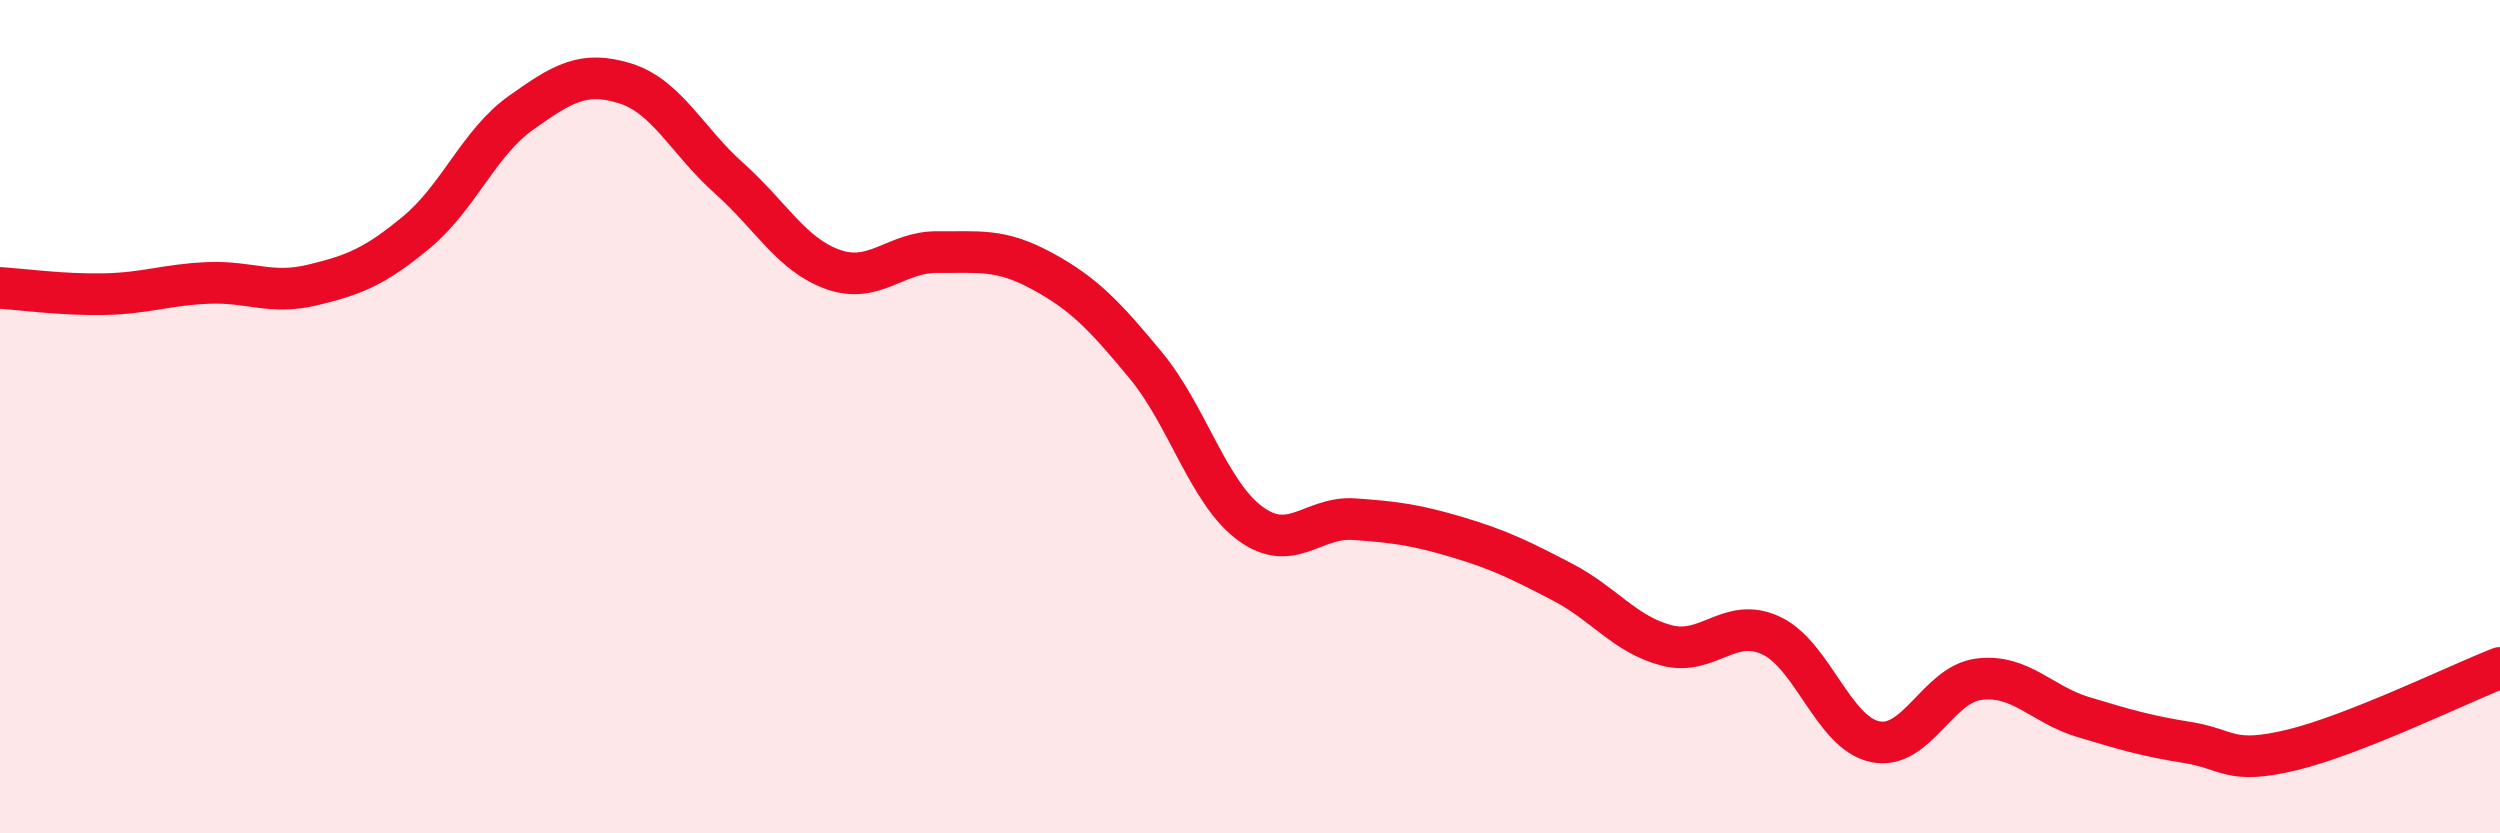
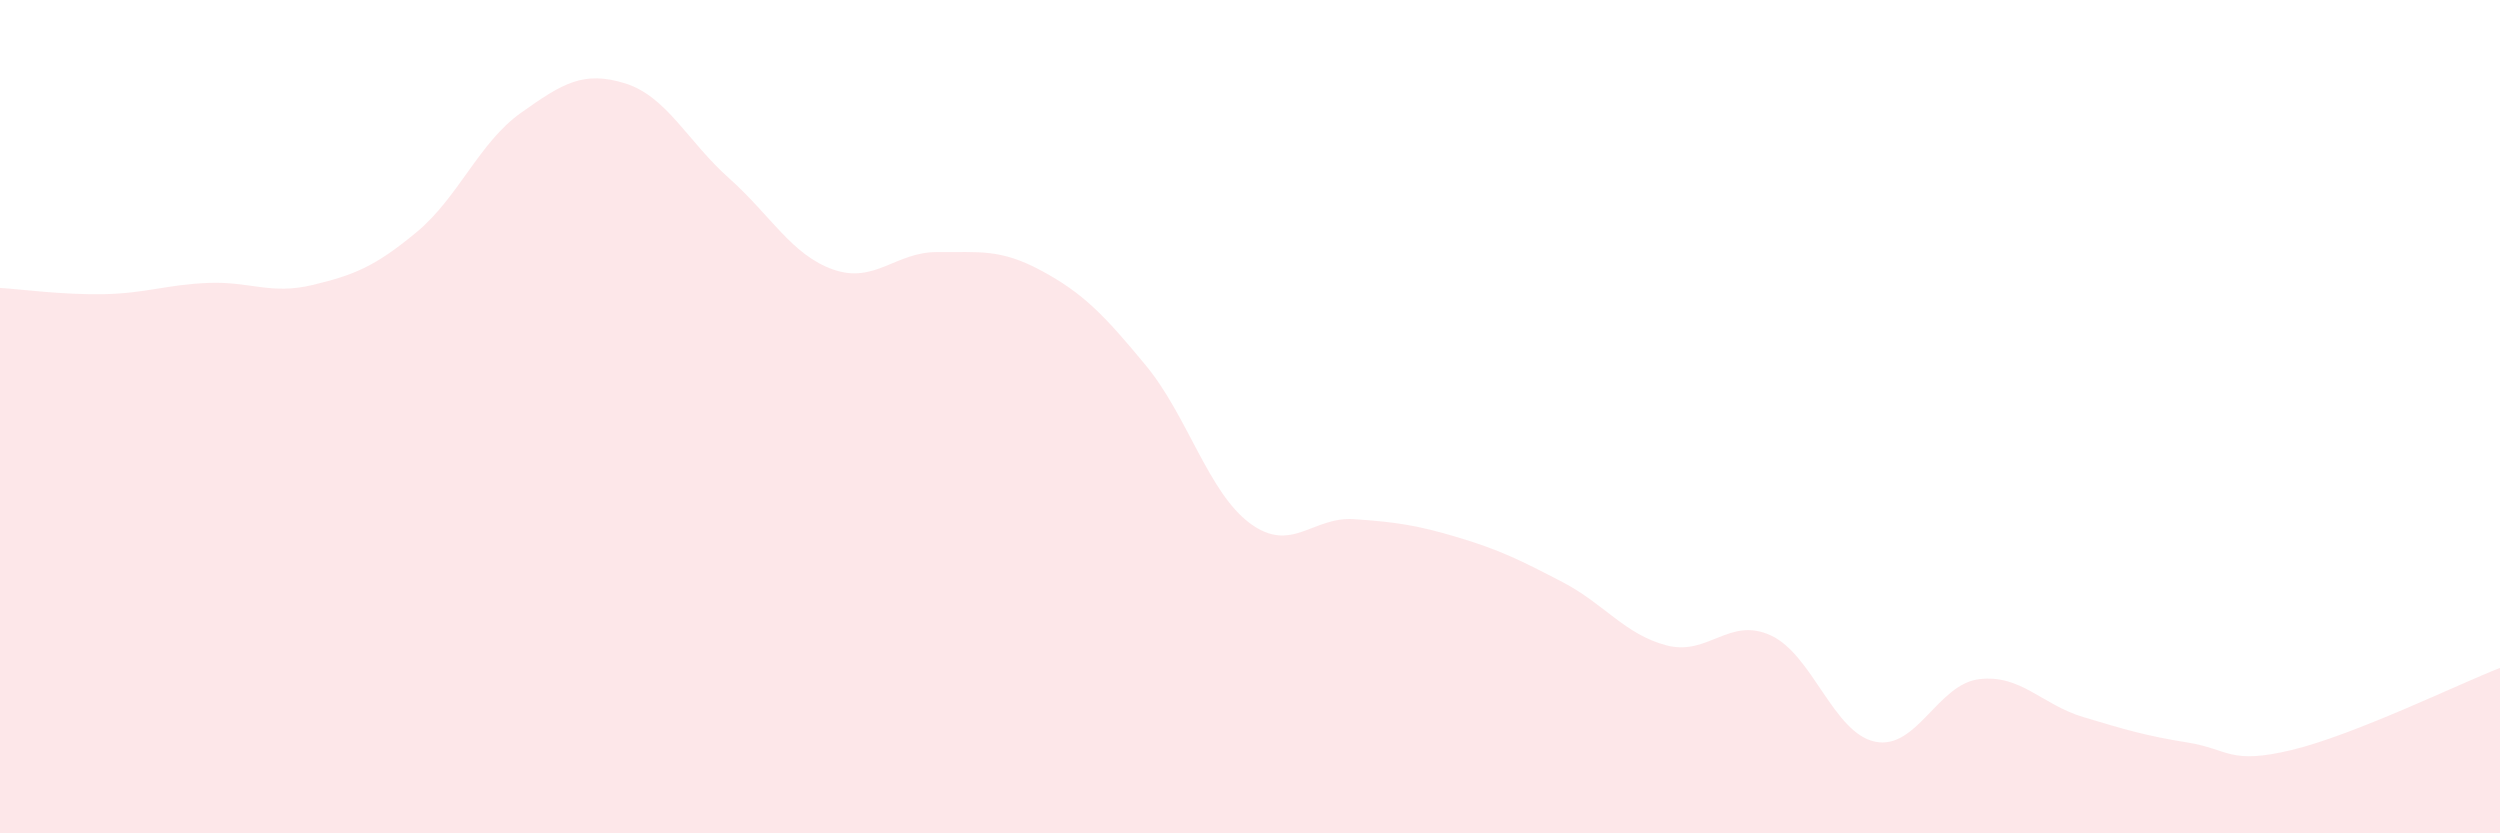
<svg xmlns="http://www.w3.org/2000/svg" width="60" height="20" viewBox="0 0 60 20">
  <path d="M 0,6.91 C 0.5,6.94 1.5,7.08 2.5,7.06 C 3.5,7.04 4,6.83 5,6.79 C 6,6.75 6.5,7.08 7.5,6.84 C 8.5,6.6 9,6.4 10,5.57 C 11,4.74 11.5,3.42 12.5,2.71 C 13.5,2 14,1.69 15,2 C 16,2.31 16.5,3.39 17.5,4.28 C 18.5,5.17 19,6.12 20,6.47 C 21,6.82 21.5,6.04 22.5,6.05 C 23.5,6.06 24,5.96 25,6.5 C 26,7.04 26.5,7.56 27.5,8.77 C 28.5,9.98 29,11.82 30,12.56 C 31,13.3 31.5,12.39 32.5,12.46 C 33.5,12.53 34,12.6 35,12.9 C 36,13.2 36.5,13.45 37.5,13.97 C 38.5,14.49 39,15.23 40,15.49 C 41,15.75 41.5,14.79 42.5,15.25 C 43.5,15.71 44,17.59 45,17.8 C 46,18.01 46.5,16.42 47.5,16.3 C 48.5,16.18 49,16.91 50,17.21 C 51,17.51 51.5,17.66 52.5,17.82 C 53.5,17.98 53.5,18.36 55,18 C 56.5,17.64 59,16.42 60,16.03L60 20L0 20Z" fill="#EB0A25" opacity="0.1" stroke-linecap="round" stroke-linejoin="round" />
-   <path d="M 0,6.91 C 0.5,6.94 1.5,7.08 2.5,7.06 C 3.5,7.04 4,6.83 5,6.79 C 6,6.75 6.5,7.08 7.5,6.84 C 8.5,6.6 9,6.4 10,5.57 C 11,4.74 11.5,3.42 12.5,2.71 C 13.5,2 14,1.69 15,2 C 16,2.31 16.5,3.39 17.5,4.28 C 18.5,5.17 19,6.12 20,6.47 C 21,6.82 21.5,6.04 22.5,6.05 C 23.5,6.06 24,5.96 25,6.5 C 26,7.04 26.5,7.56 27.5,8.77 C 28.5,9.98 29,11.82 30,12.56 C 31,13.3 31.5,12.39 32.5,12.46 C 33.5,12.53 34,12.6 35,12.9 C 36,13.2 36.5,13.45 37.5,13.97 C 38.5,14.49 39,15.23 40,15.49 C 41,15.75 41.5,14.79 42.5,15.25 C 43.5,15.71 44,17.59 45,17.8 C 46,18.01 46.5,16.42 47.5,16.3 C 48.5,16.18 49,16.91 50,17.21 C 51,17.51 51.5,17.66 52.5,17.82 C 53.5,17.98 53.5,18.36 55,18 C 56.5,17.64 59,16.42 60,16.03" stroke="#EB0A25" stroke-width="1" fill="none" stroke-linecap="round" stroke-linejoin="round" />
</svg>